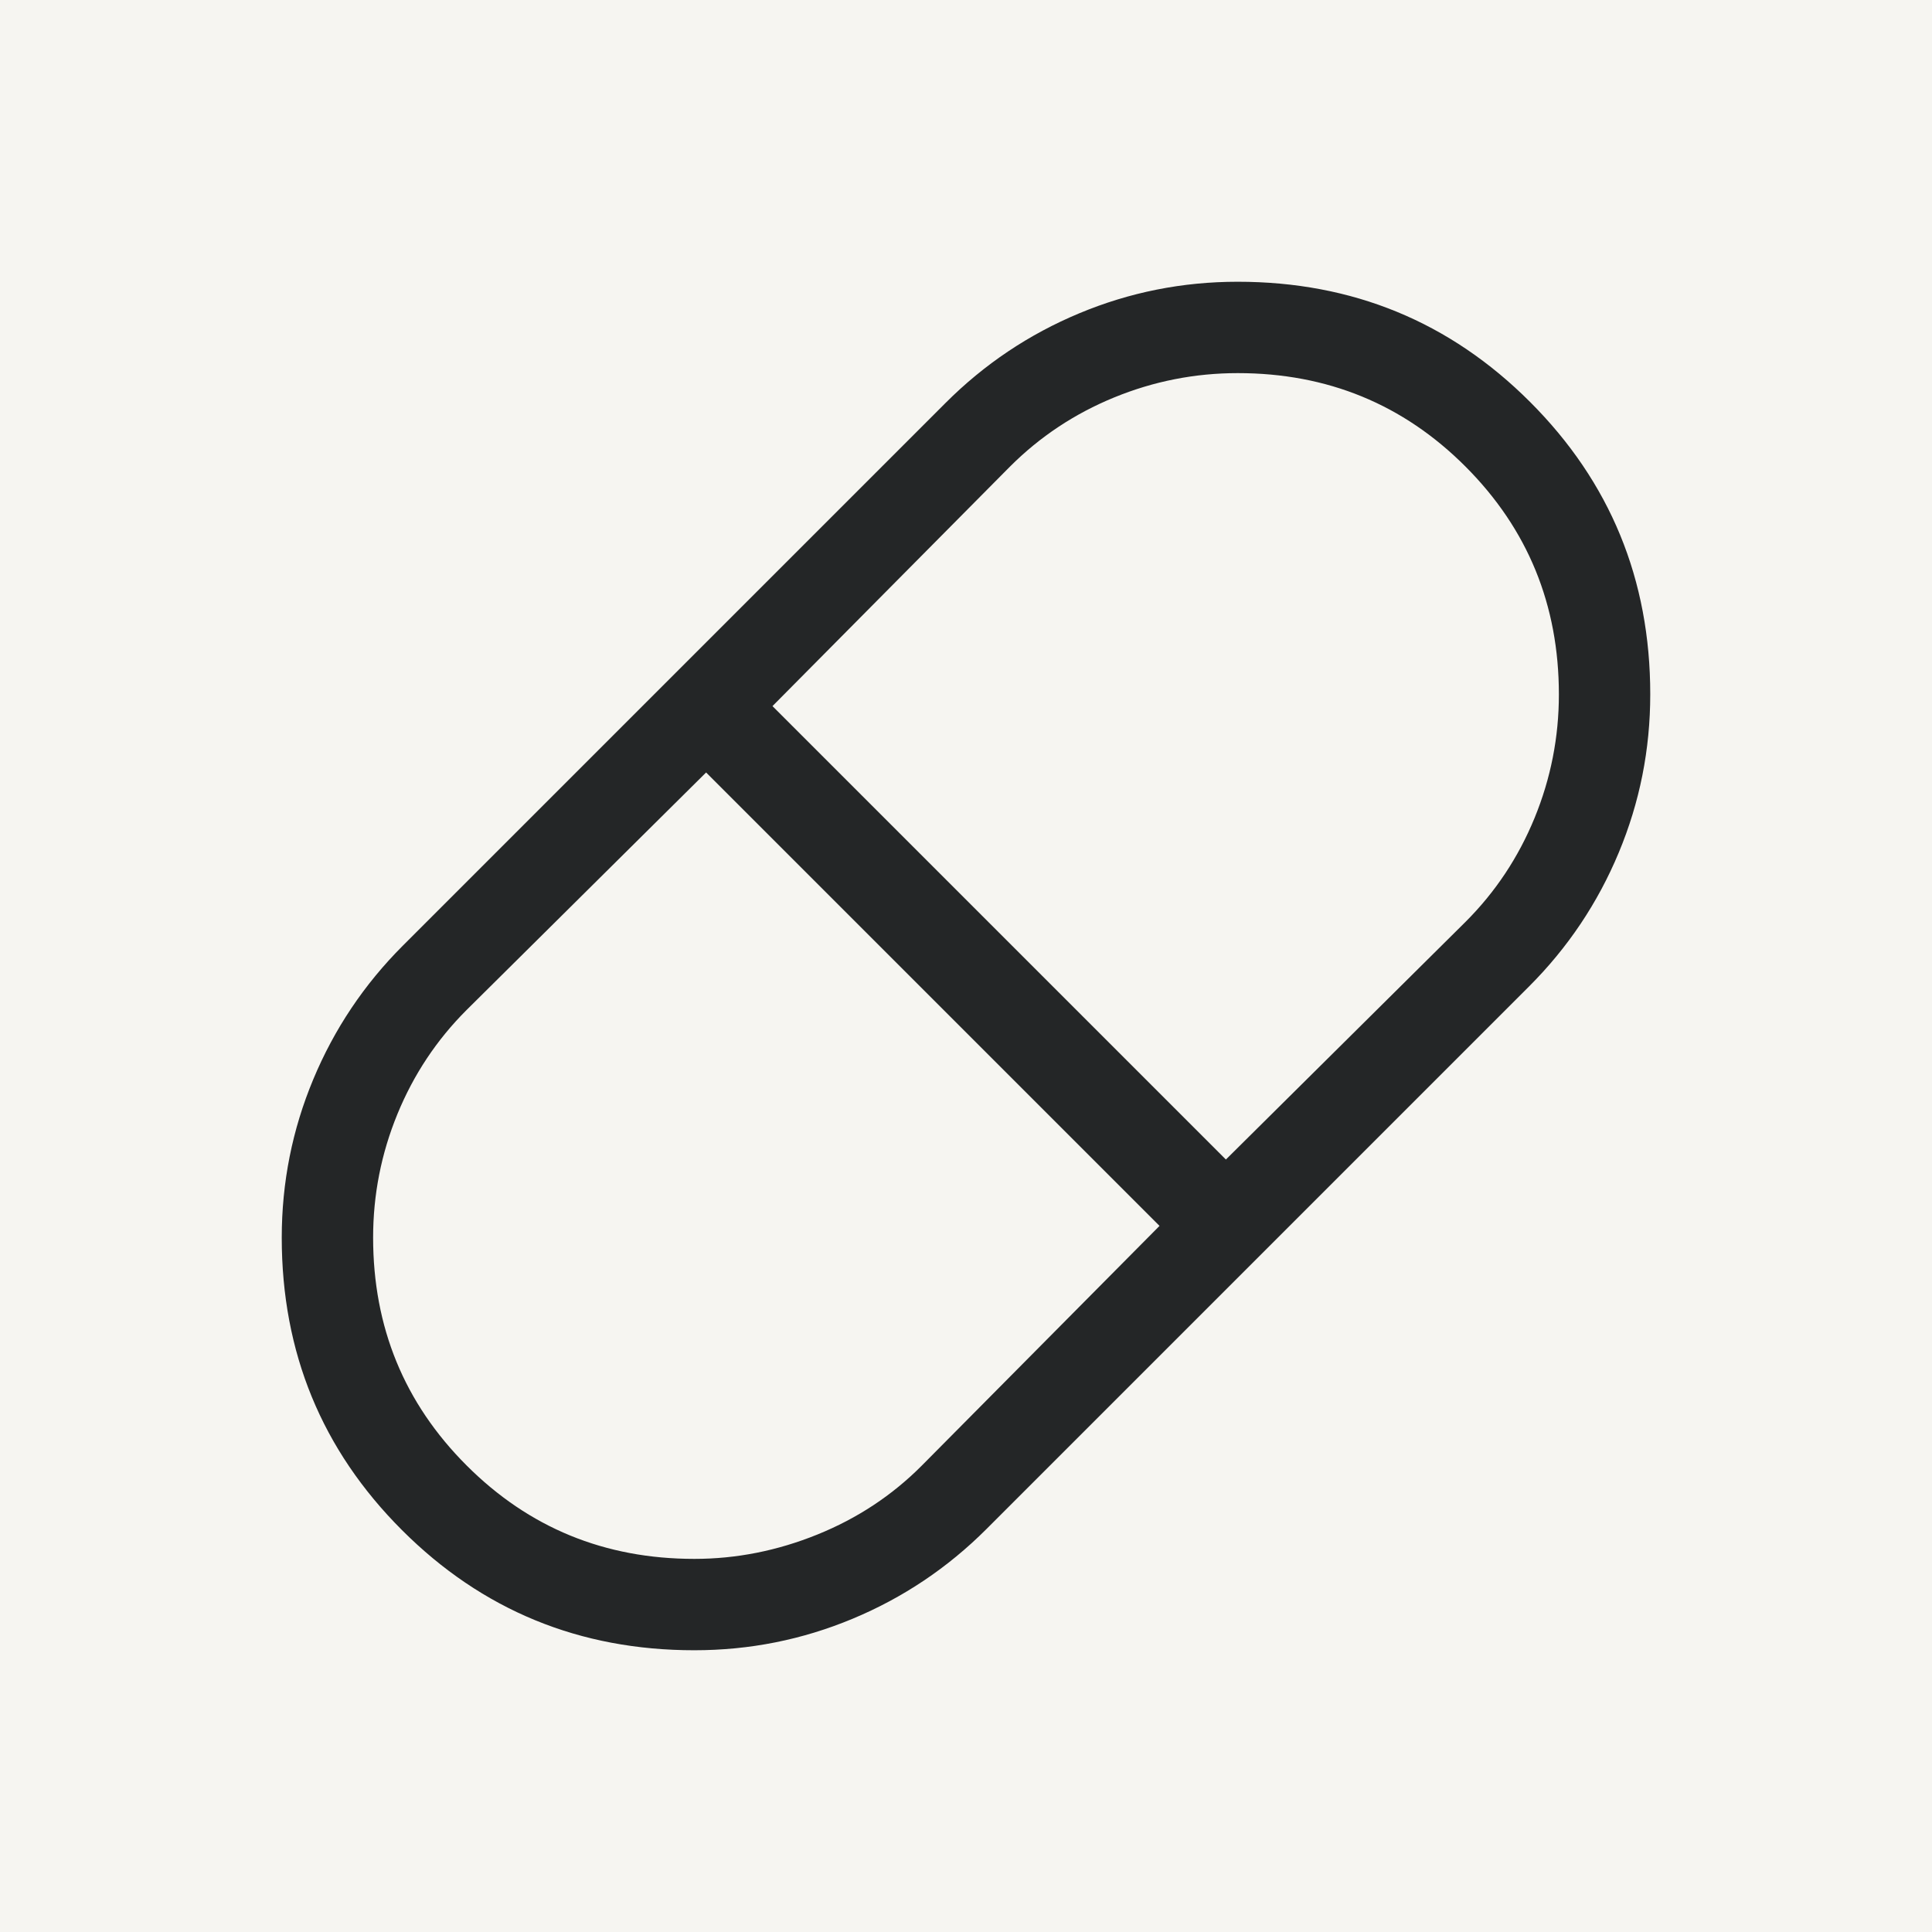
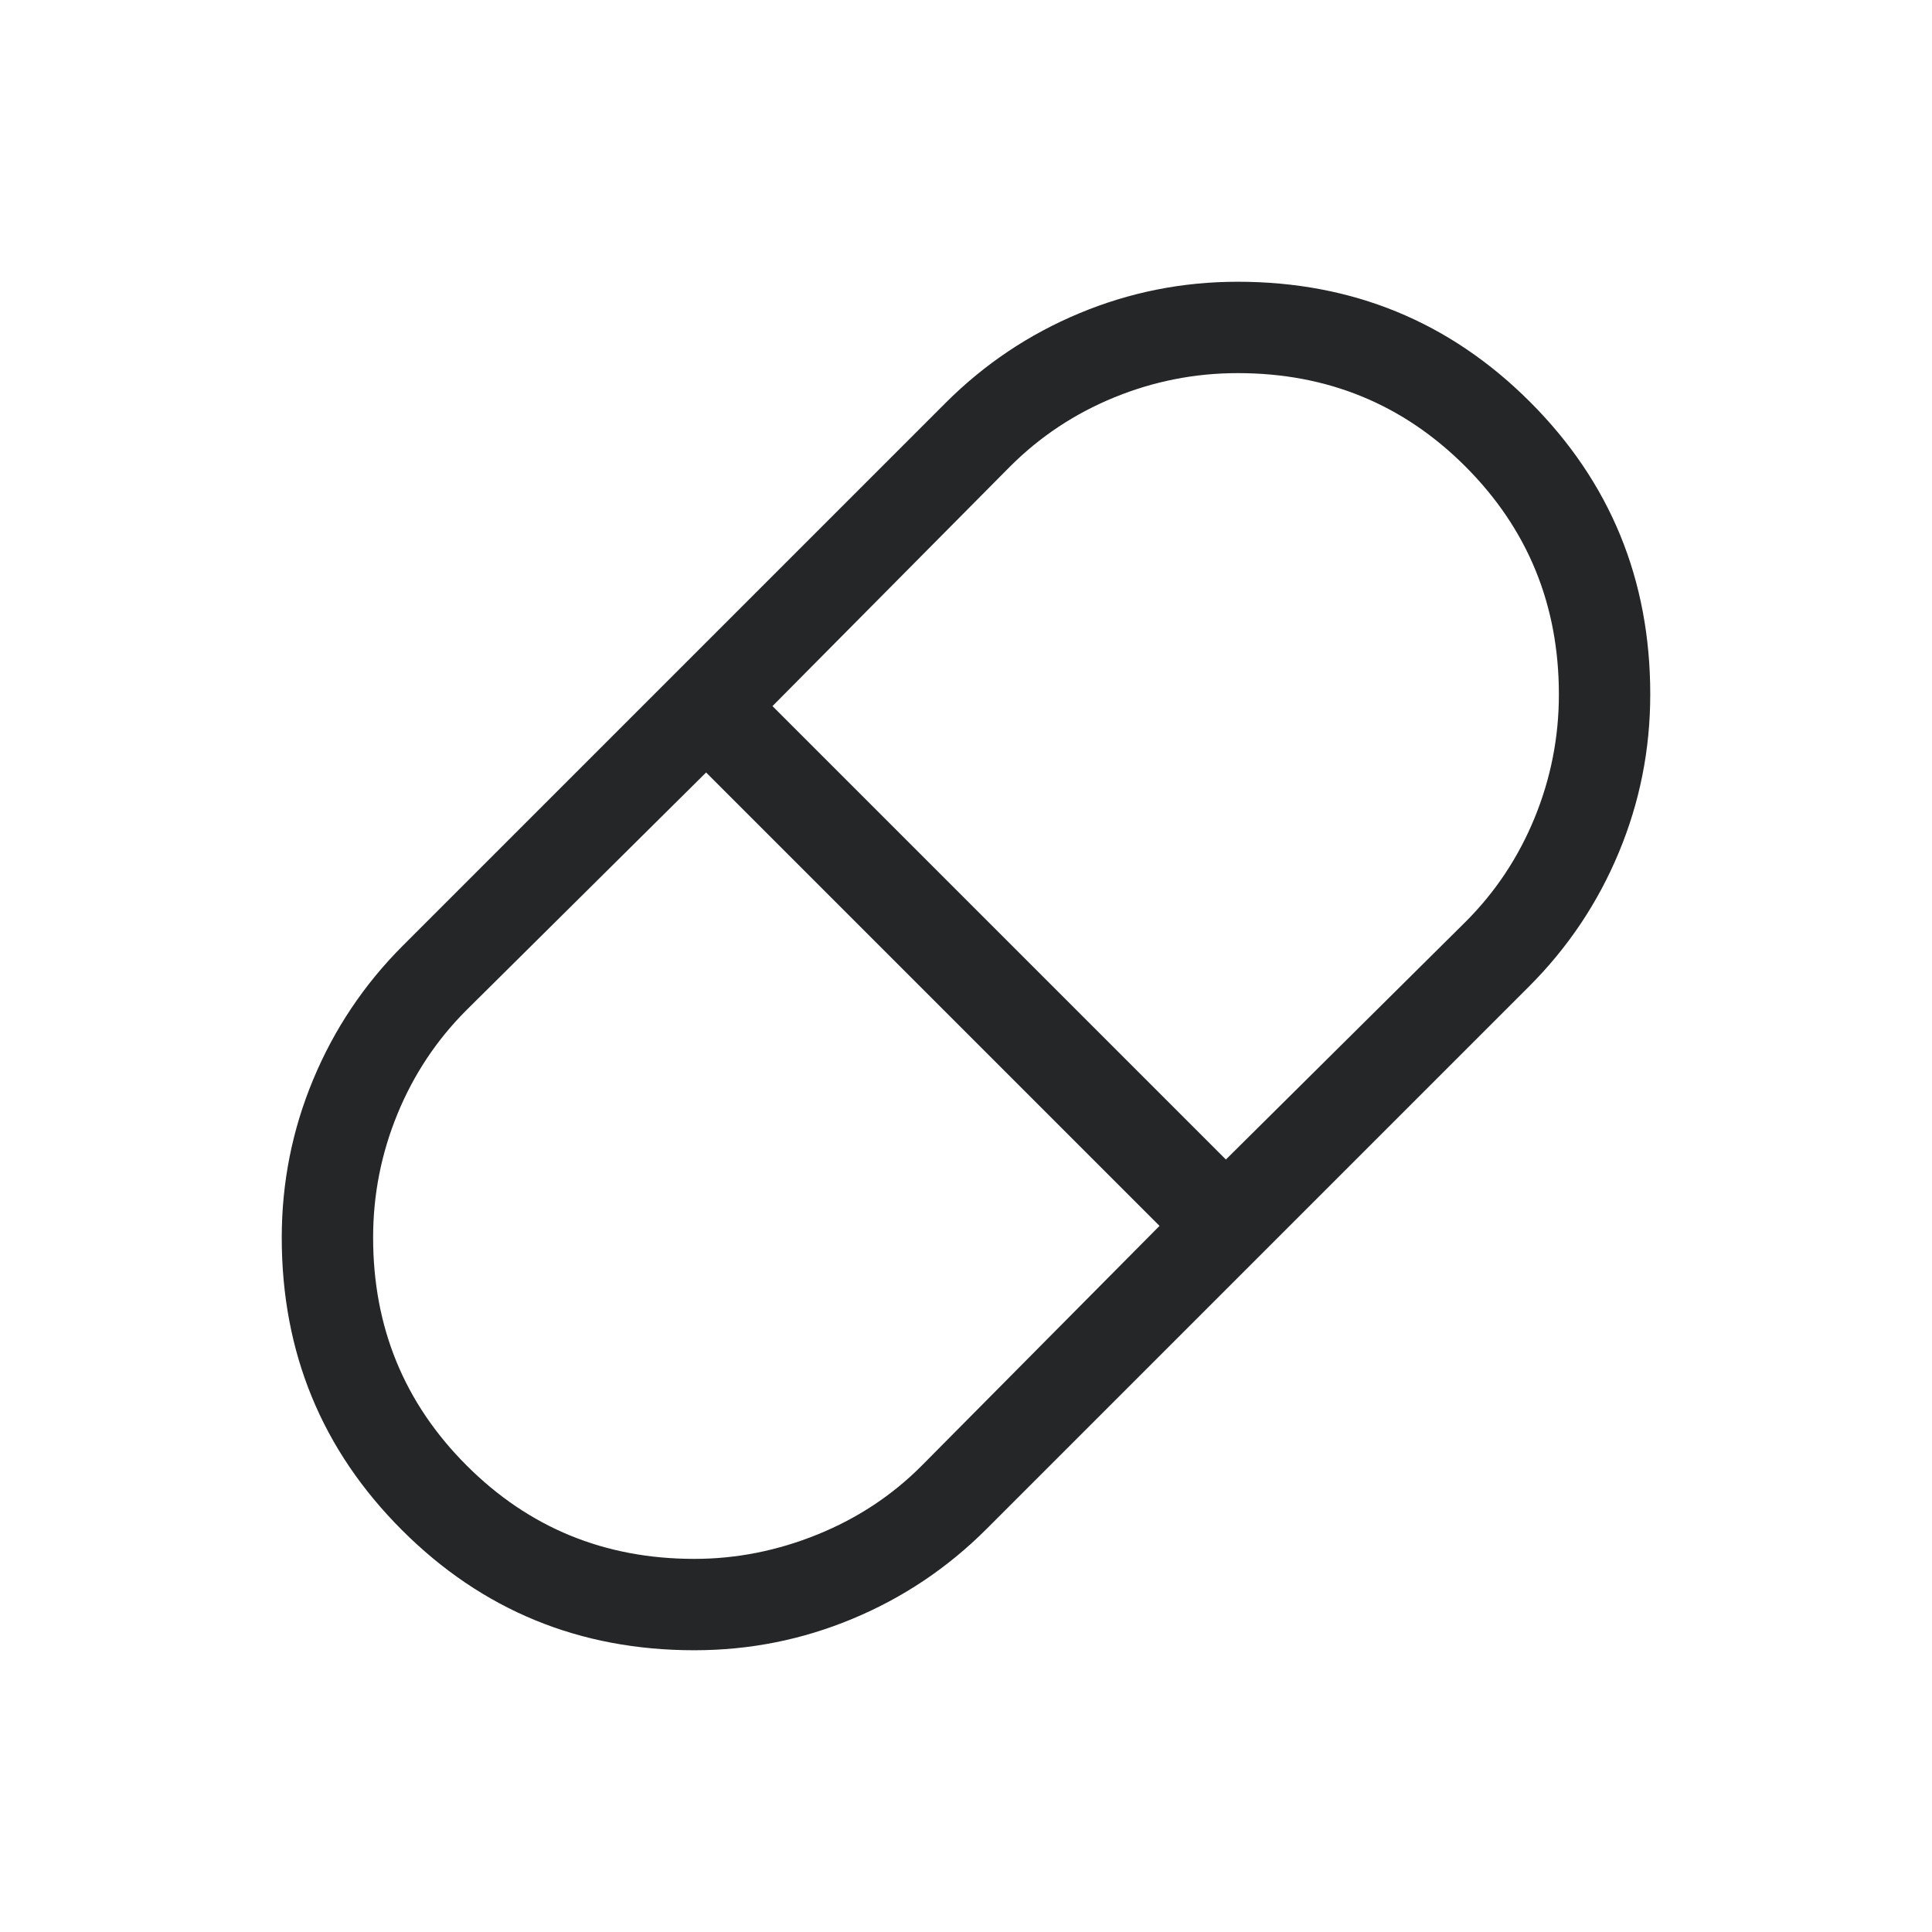
<svg xmlns="http://www.w3.org/2000/svg" width="48" height="48" viewBox="0 0 48 48" fill="none">
-   <rect width="48" height="48" fill="#F6F5F1" />
  <path d="M17.25 41C14.399 41 11.977 40.005 9.986 38.014C7.995 36.023 7 33.601 7 30.75C7 29.378 7.261 28.067 7.783 26.816C8.305 25.564 9.047 24.456 10.011 23.492L23.492 10.011C24.456 9.047 25.564 8.305 26.816 7.783C28.067 7.261 29.378 7 30.75 7C33.601 7 36.023 7.995 38.014 9.986C40.005 11.977 41 14.399 41 17.25C41 18.622 40.739 19.933 40.217 21.184C39.695 22.436 38.953 23.544 37.989 24.508L24.508 37.989C23.544 38.953 22.436 39.695 21.184 40.217C19.933 40.739 18.622 41 17.25 41ZM30.457 28.808L36.407 22.907C37.15 22.166 37.723 21.304 38.126 20.322C38.529 19.339 38.73 18.316 38.73 17.252C38.73 15.028 37.957 13.141 36.41 11.592C34.864 10.044 32.978 9.27 30.753 9.27C29.689 9.27 28.666 9.471 27.682 9.874C26.698 10.277 25.835 10.85 25.093 11.592L19.192 17.543L30.457 28.808ZM17.25 38.73C18.291 38.73 19.309 38.529 20.305 38.126C21.302 37.723 22.169 37.15 22.907 36.407L28.808 30.457L17.543 19.192L11.592 25.093C10.85 25.834 10.277 26.696 9.874 27.678C9.471 28.661 9.27 29.684 9.27 30.748C9.27 32.972 10.043 34.859 11.591 36.407C13.138 37.956 15.024 38.73 17.25 38.73Z" fill="#242627" />
</svg>